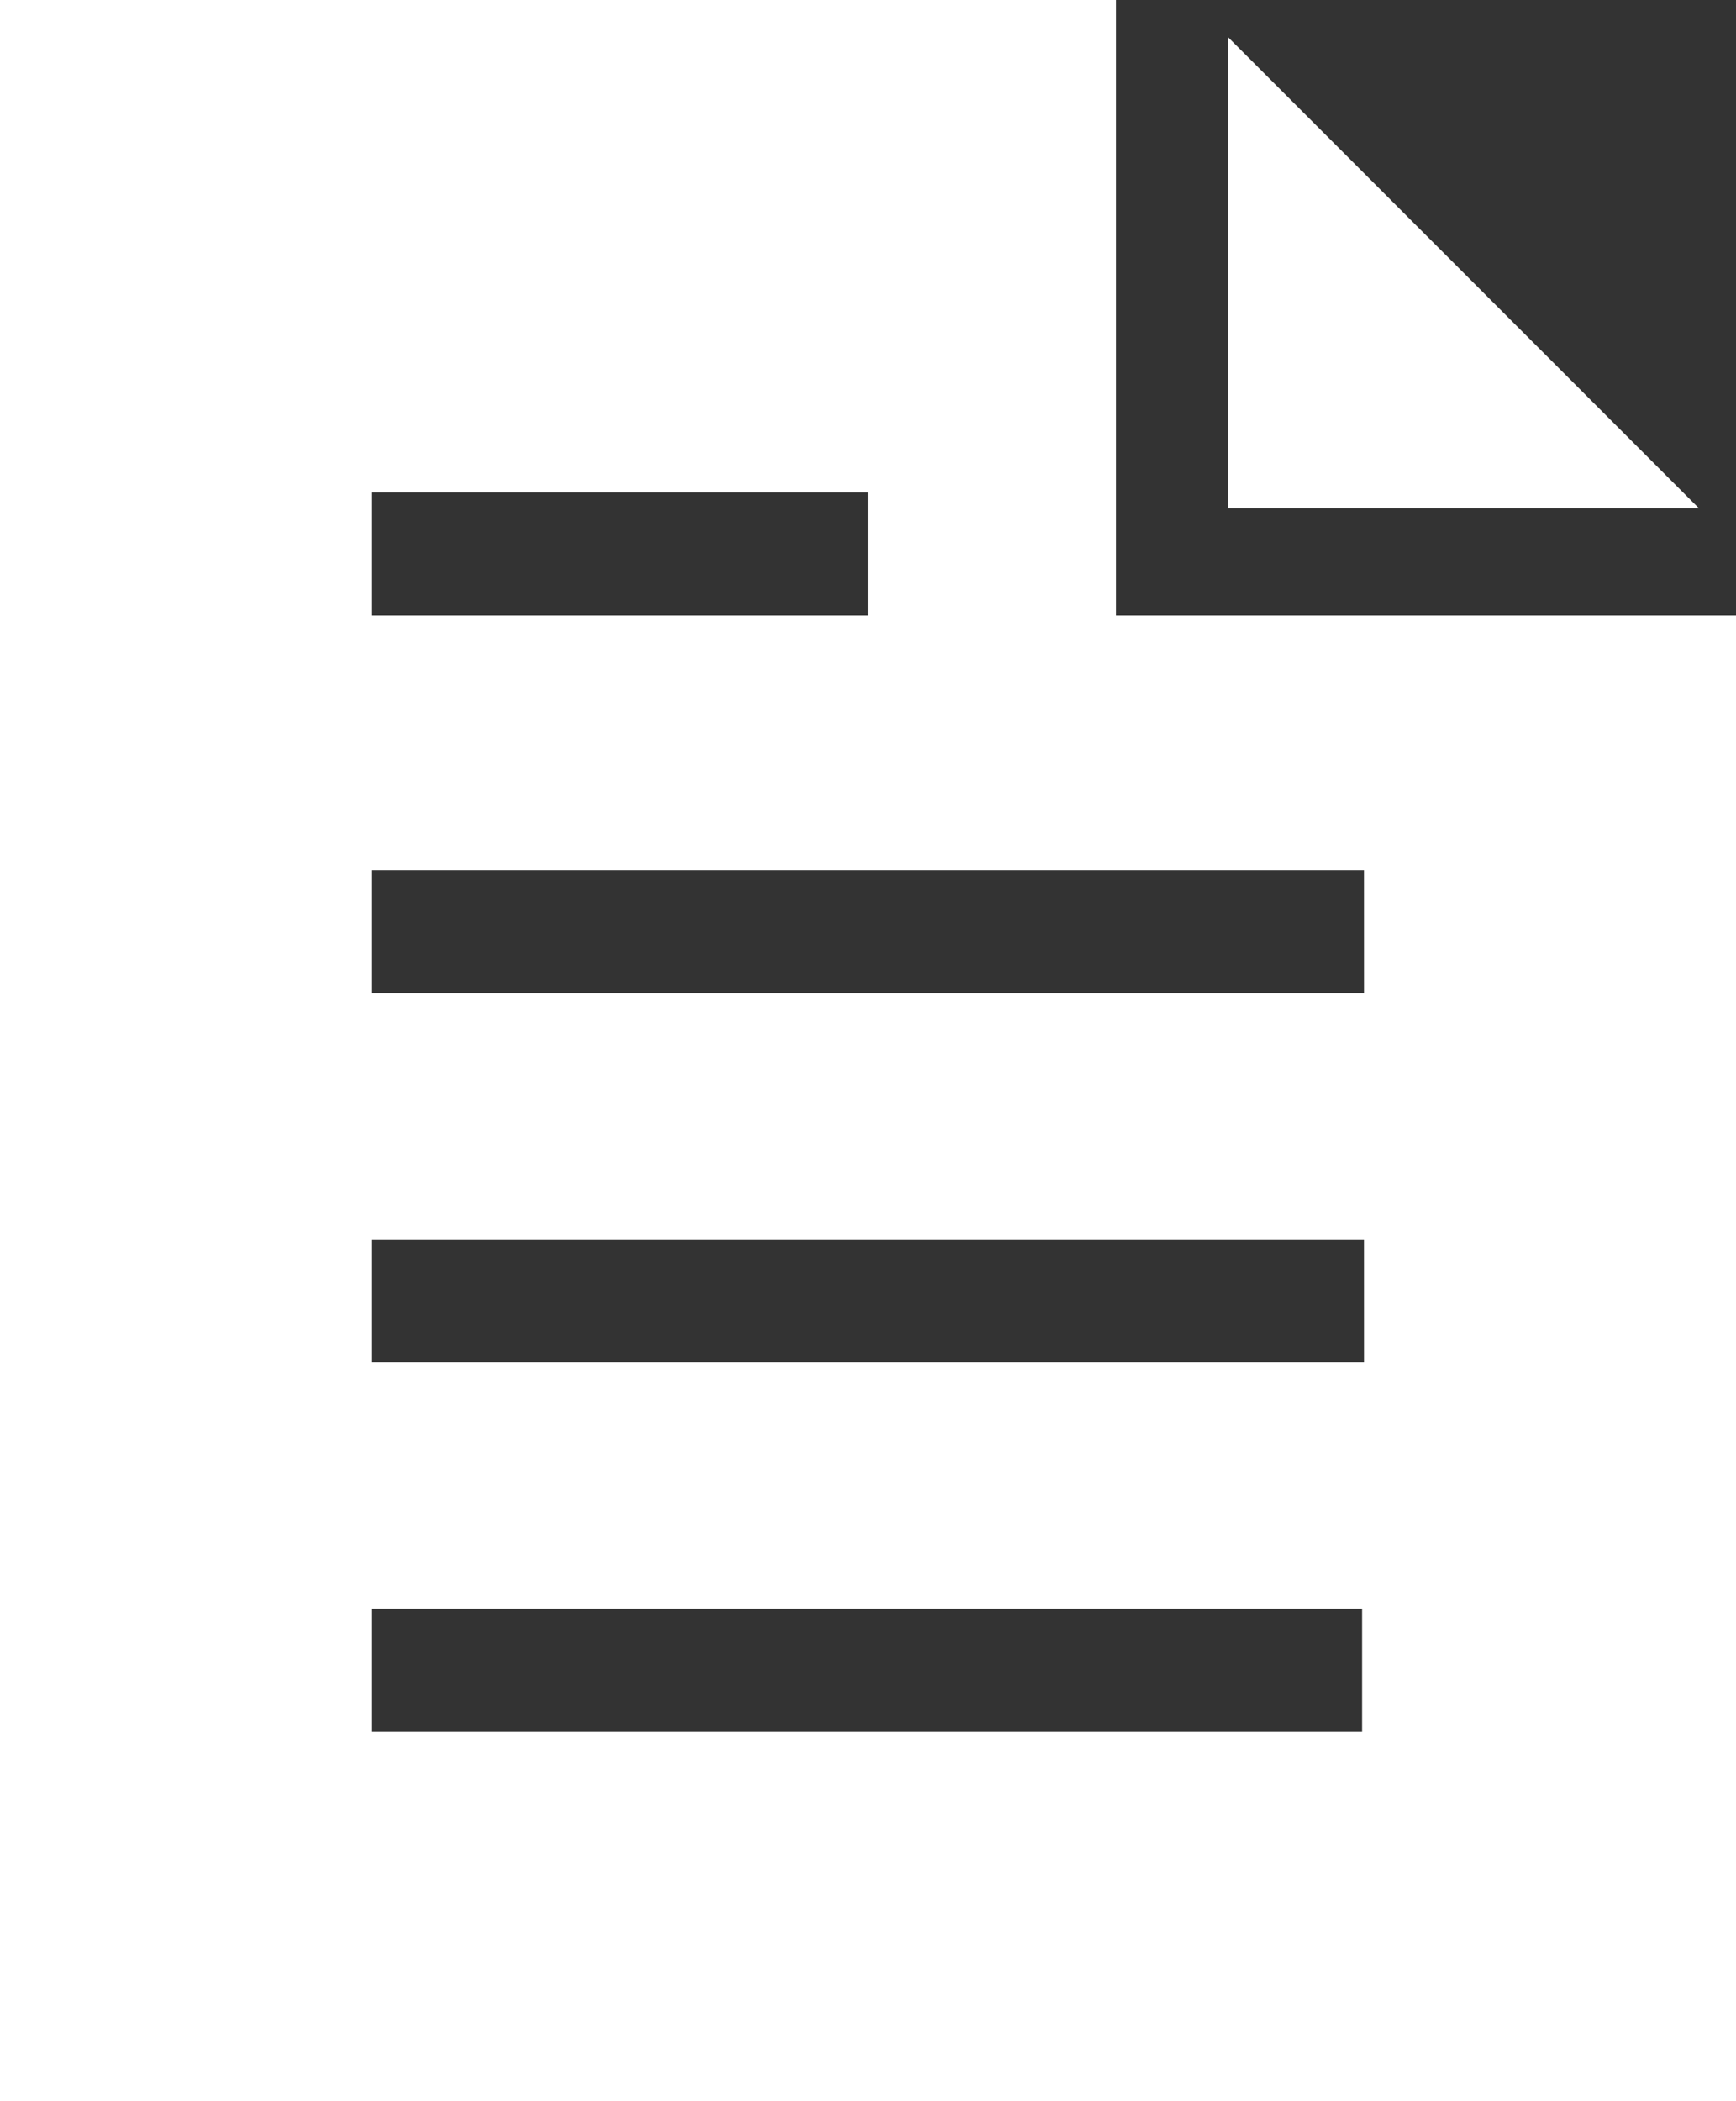
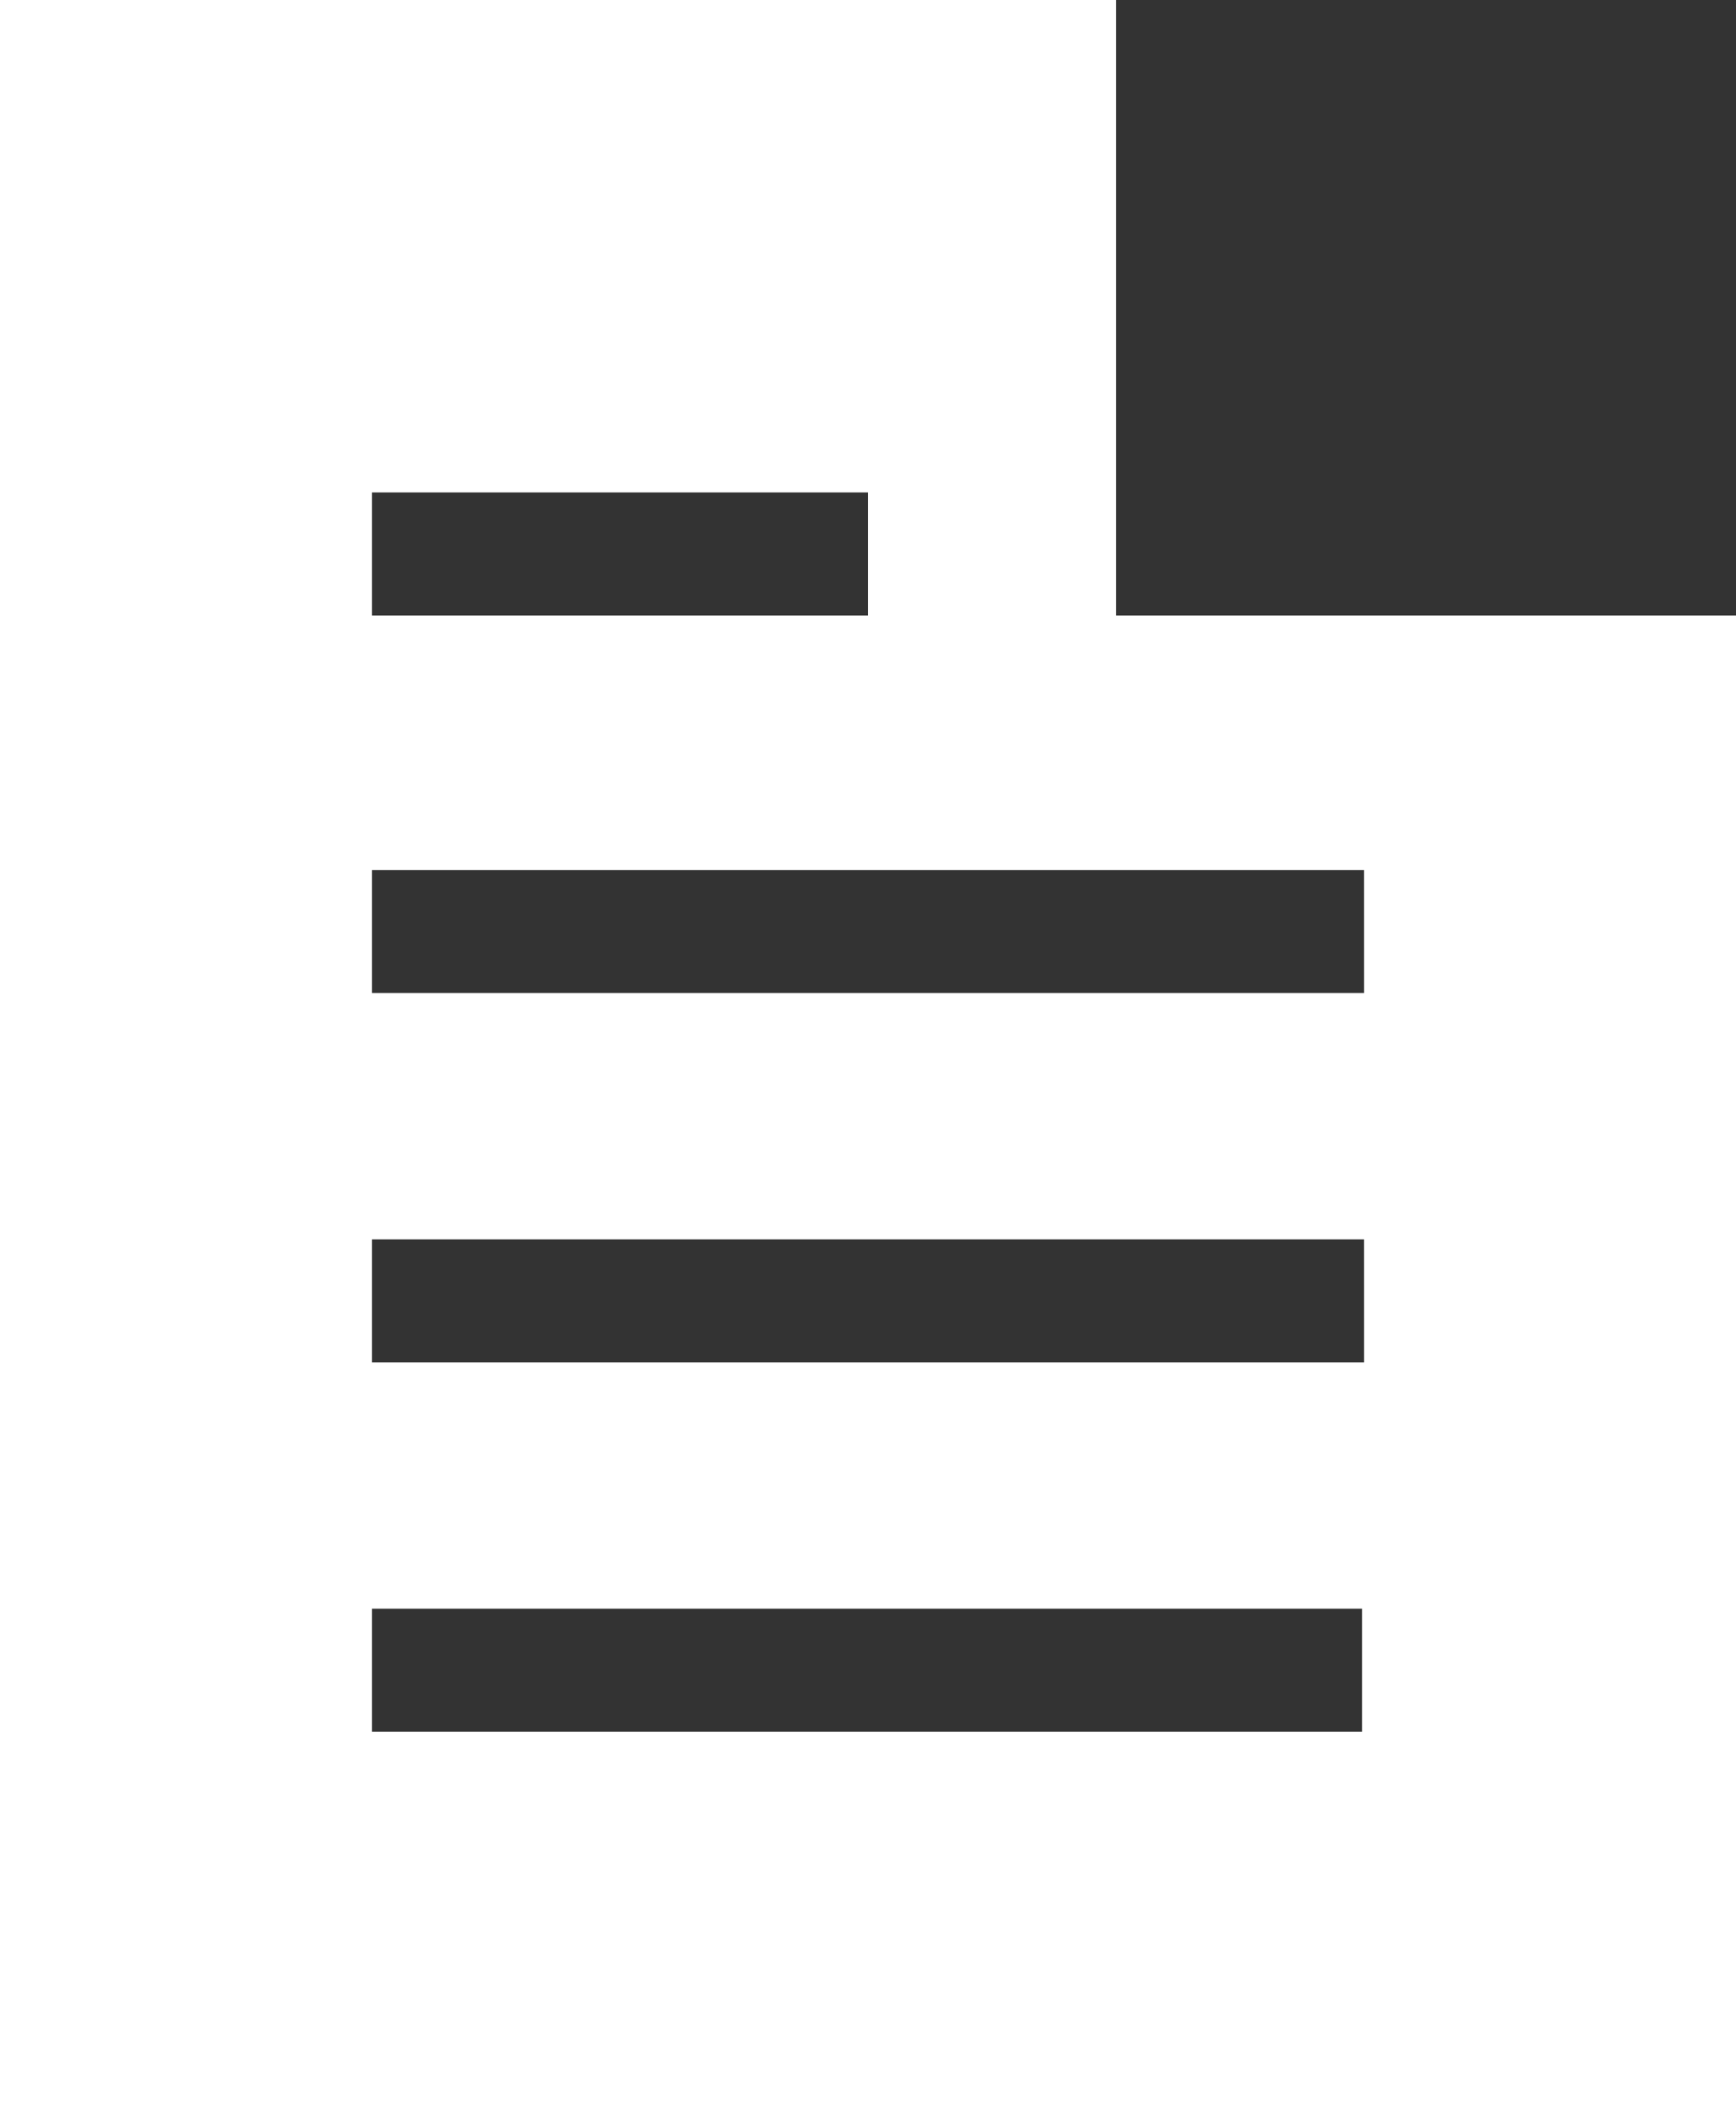
<svg xmlns="http://www.w3.org/2000/svg" id="form1" width="62" height="75" viewBox="0 0 62 75">
  <rect x="0" y="0" width="62" height="75" fill="#333333" stroke="none" />
  <g id="Group_1360" data-name="Group 1360" transform="translate(43.861 1.328)">
    <g id="Group_1359" data-name="Group 1359">
-       <path id="Path_353" data-name="Path 353" d="M346,8.789V25.6h16.81Z" transform="translate(-346 -8.789)" fill="#fff" />
-     </g>
+       </g>
  </g>
  <g id="Group_1362" data-name="Group 1362">
    <g id="Group_1361" data-name="Group 1361">
      <path id="Path_354" data-name="Path 354" d="M85.857,21.973V0H46V75h62V21.973ZM59.286,17.578H77v4.395H59.286ZM94.647,61.816H59.286V57.422H94.647Zm.068-13.184H59.286V44.238H94.714Zm0-13.184H59.286V31.055H94.714Z" transform="translate(-46)" fill="#fff" />
    </g>
  </g>
</svg>